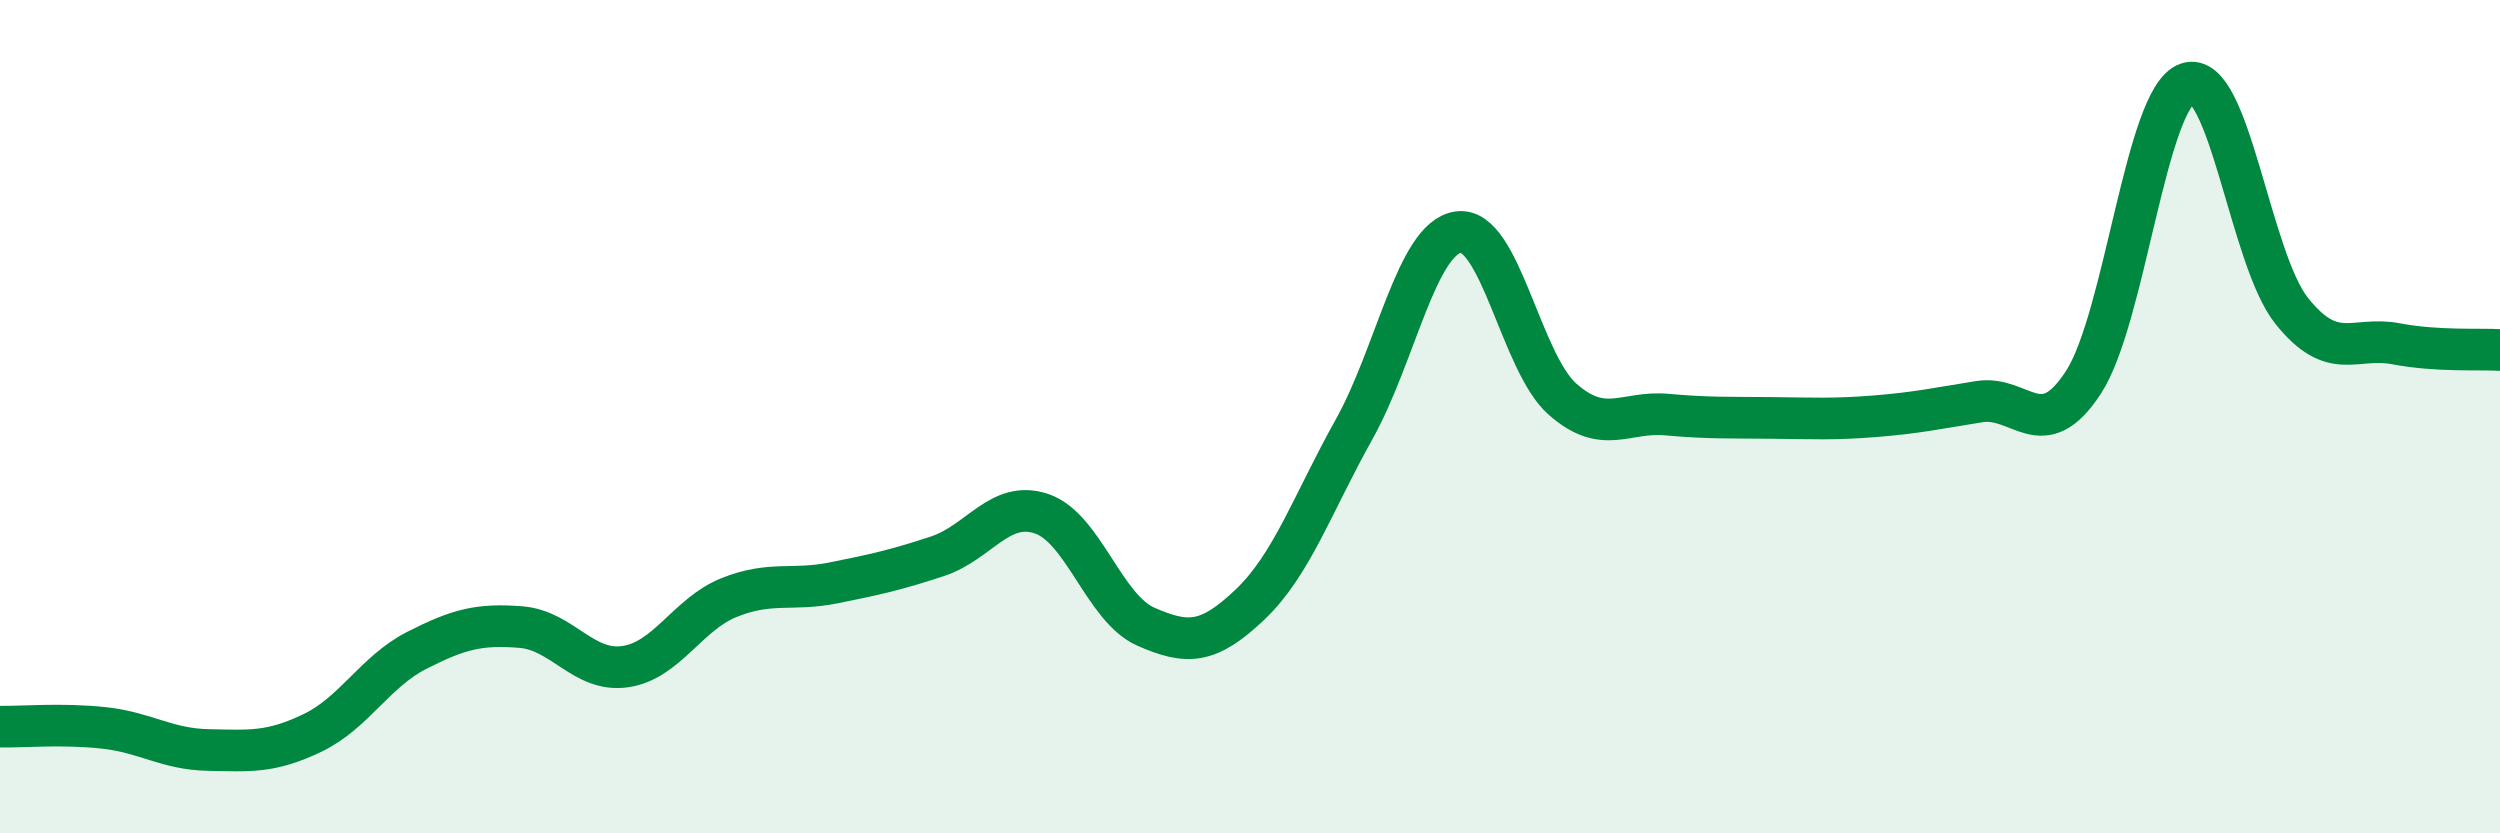
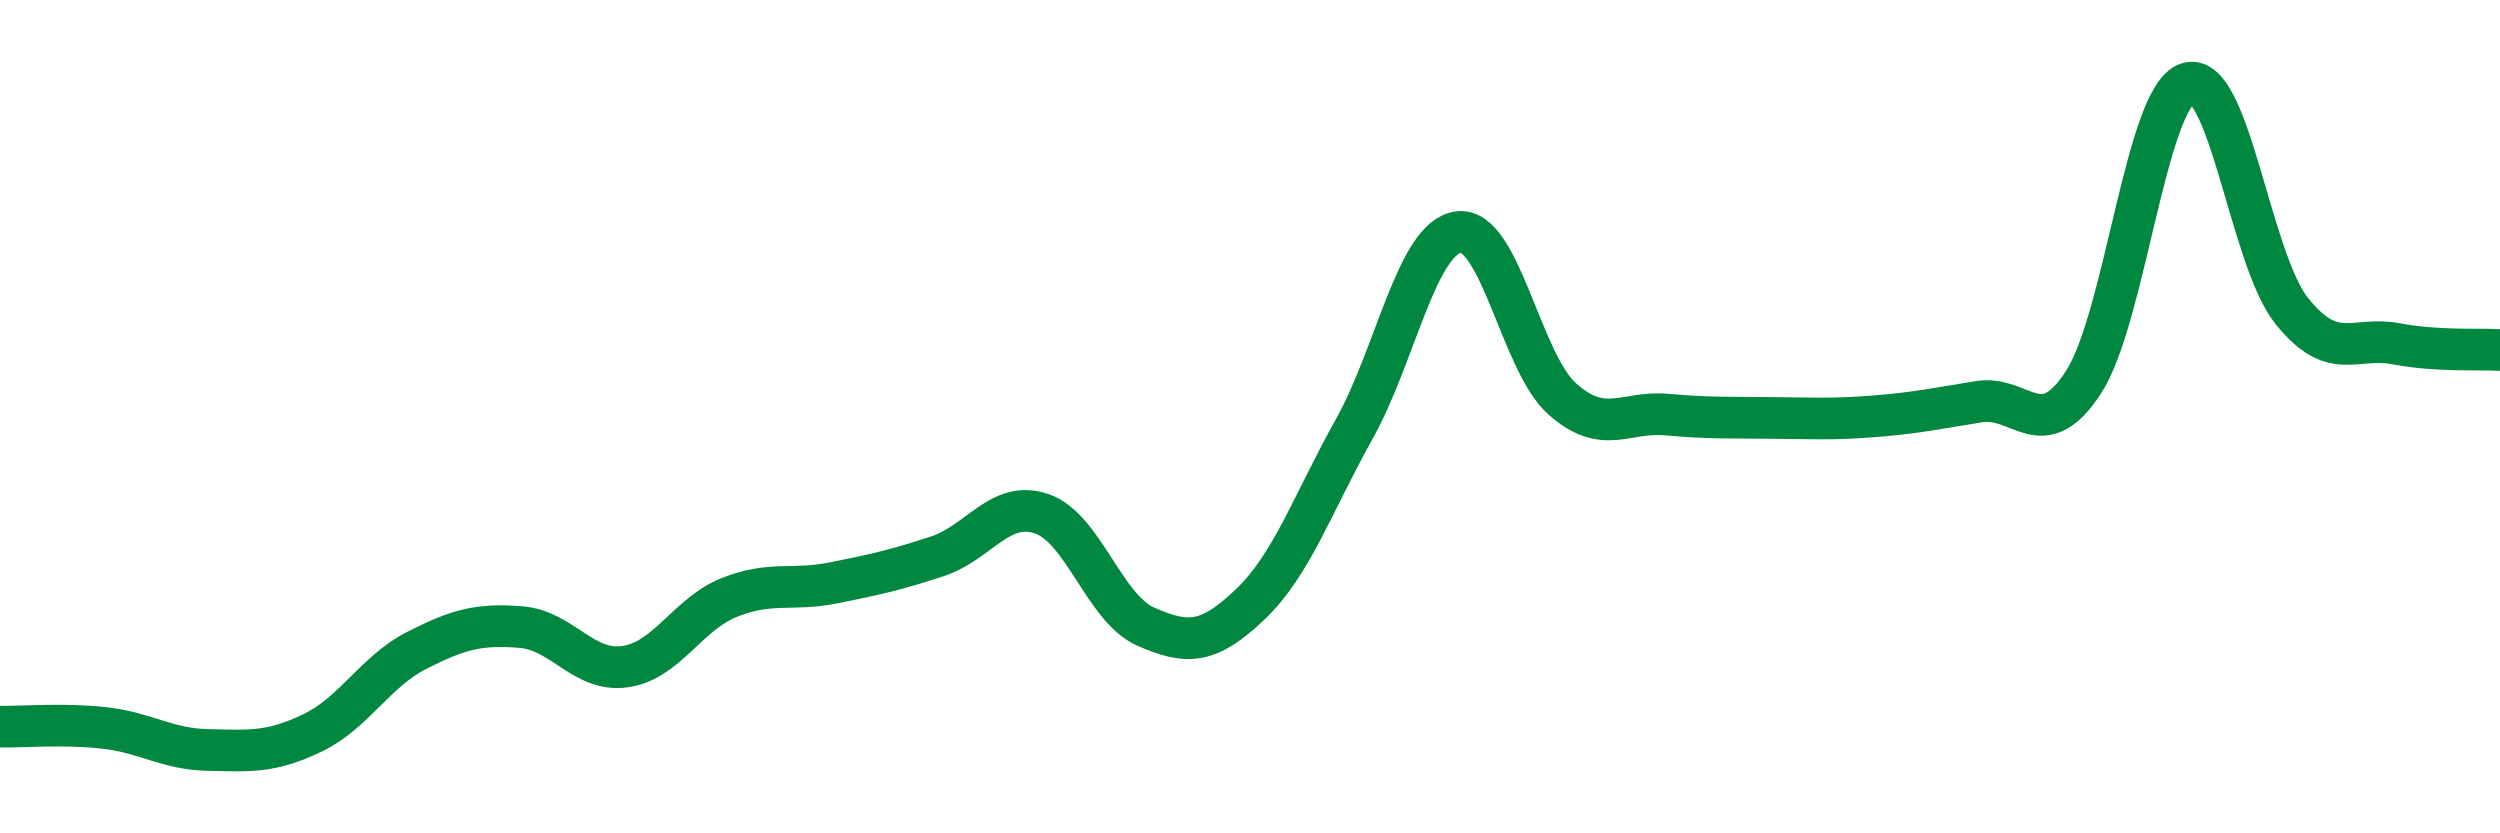
<svg xmlns="http://www.w3.org/2000/svg" width="60" height="20" viewBox="0 0 60 20">
-   <path d="M 0,17.44 C 0.5,17.45 1.5,17.36 2.5,17.47 C 3.5,17.58 4,17.98 5,18 C 6,18.02 6.5,18.07 7.5,17.59 C 8.5,17.11 9,16.12 10,15.61 C 11,15.1 11.5,14.97 12.5,15.05 C 13.5,15.13 14,16.14 15,16 C 16,15.86 16.5,14.74 17.5,14.34 C 18.5,13.94 19,14.19 20,13.99 C 21,13.79 21.5,13.68 22.5,13.35 C 23.5,13.02 24,11.99 25,12.33 C 26,12.67 26.5,14.6 27.5,15.04 C 28.5,15.48 29,15.46 30,14.51 C 31,13.56 31.5,12.09 32.5,10.3 C 33.5,8.51 34,5.71 35,5.57 C 36,5.43 36.5,8.7 37.5,9.58 C 38.5,10.46 39,9.86 40,9.95 C 41,10.04 41.5,10.02 42.5,10.03 C 43.5,10.04 44,10.07 45,9.99 C 46,9.91 46.5,9.8 47.5,9.64 C 48.5,9.48 49,10.71 50,9.18 C 51,7.65 51.5,2.34 52.5,2 C 53.5,1.66 54,6.21 55,7.46 C 56,8.71 56.5,8.06 57.5,8.25 C 58.5,8.44 59.5,8.37 60,8.4L60 20L0 20Z" fill="#008740" opacity="0.1" stroke-linecap="round" stroke-linejoin="round" />
  <path d="M 0,17.44 C 0.5,17.45 1.5,17.36 2.5,17.47 C 3.5,17.58 4,17.98 5,18 C 6,18.02 6.5,18.07 7.5,17.59 C 8.5,17.11 9,16.12 10,15.61 C 11,15.1 11.5,14.97 12.5,15.05 C 13.5,15.13 14,16.14 15,16 C 16,15.86 16.5,14.74 17.5,14.34 C 18.5,13.94 19,14.19 20,13.99 C 21,13.79 21.5,13.68 22.5,13.35 C 23.5,13.02 24,11.99 25,12.33 C 26,12.67 26.5,14.6 27.5,15.04 C 28.5,15.48 29,15.46 30,14.51 C 31,13.56 31.5,12.09 32.5,10.3 C 33.5,8.51 34,5.71 35,5.57 C 36,5.43 36.5,8.7 37.5,9.58 C 38.5,10.46 39,9.86 40,9.95 C 41,10.04 41.5,10.02 42.5,10.03 C 43.5,10.04 44,10.07 45,9.99 C 46,9.91 46.5,9.8 47.5,9.64 C 48.5,9.48 49,10.71 50,9.18 C 51,7.65 51.5,2.34 52.5,2 C 53.5,1.66 54,6.21 55,7.46 C 56,8.71 56.5,8.06 57.5,8.25 C 58.5,8.44 59.5,8.37 60,8.4" stroke="#008740" stroke-width="1" fill="none" stroke-linecap="round" stroke-linejoin="round" />
</svg>